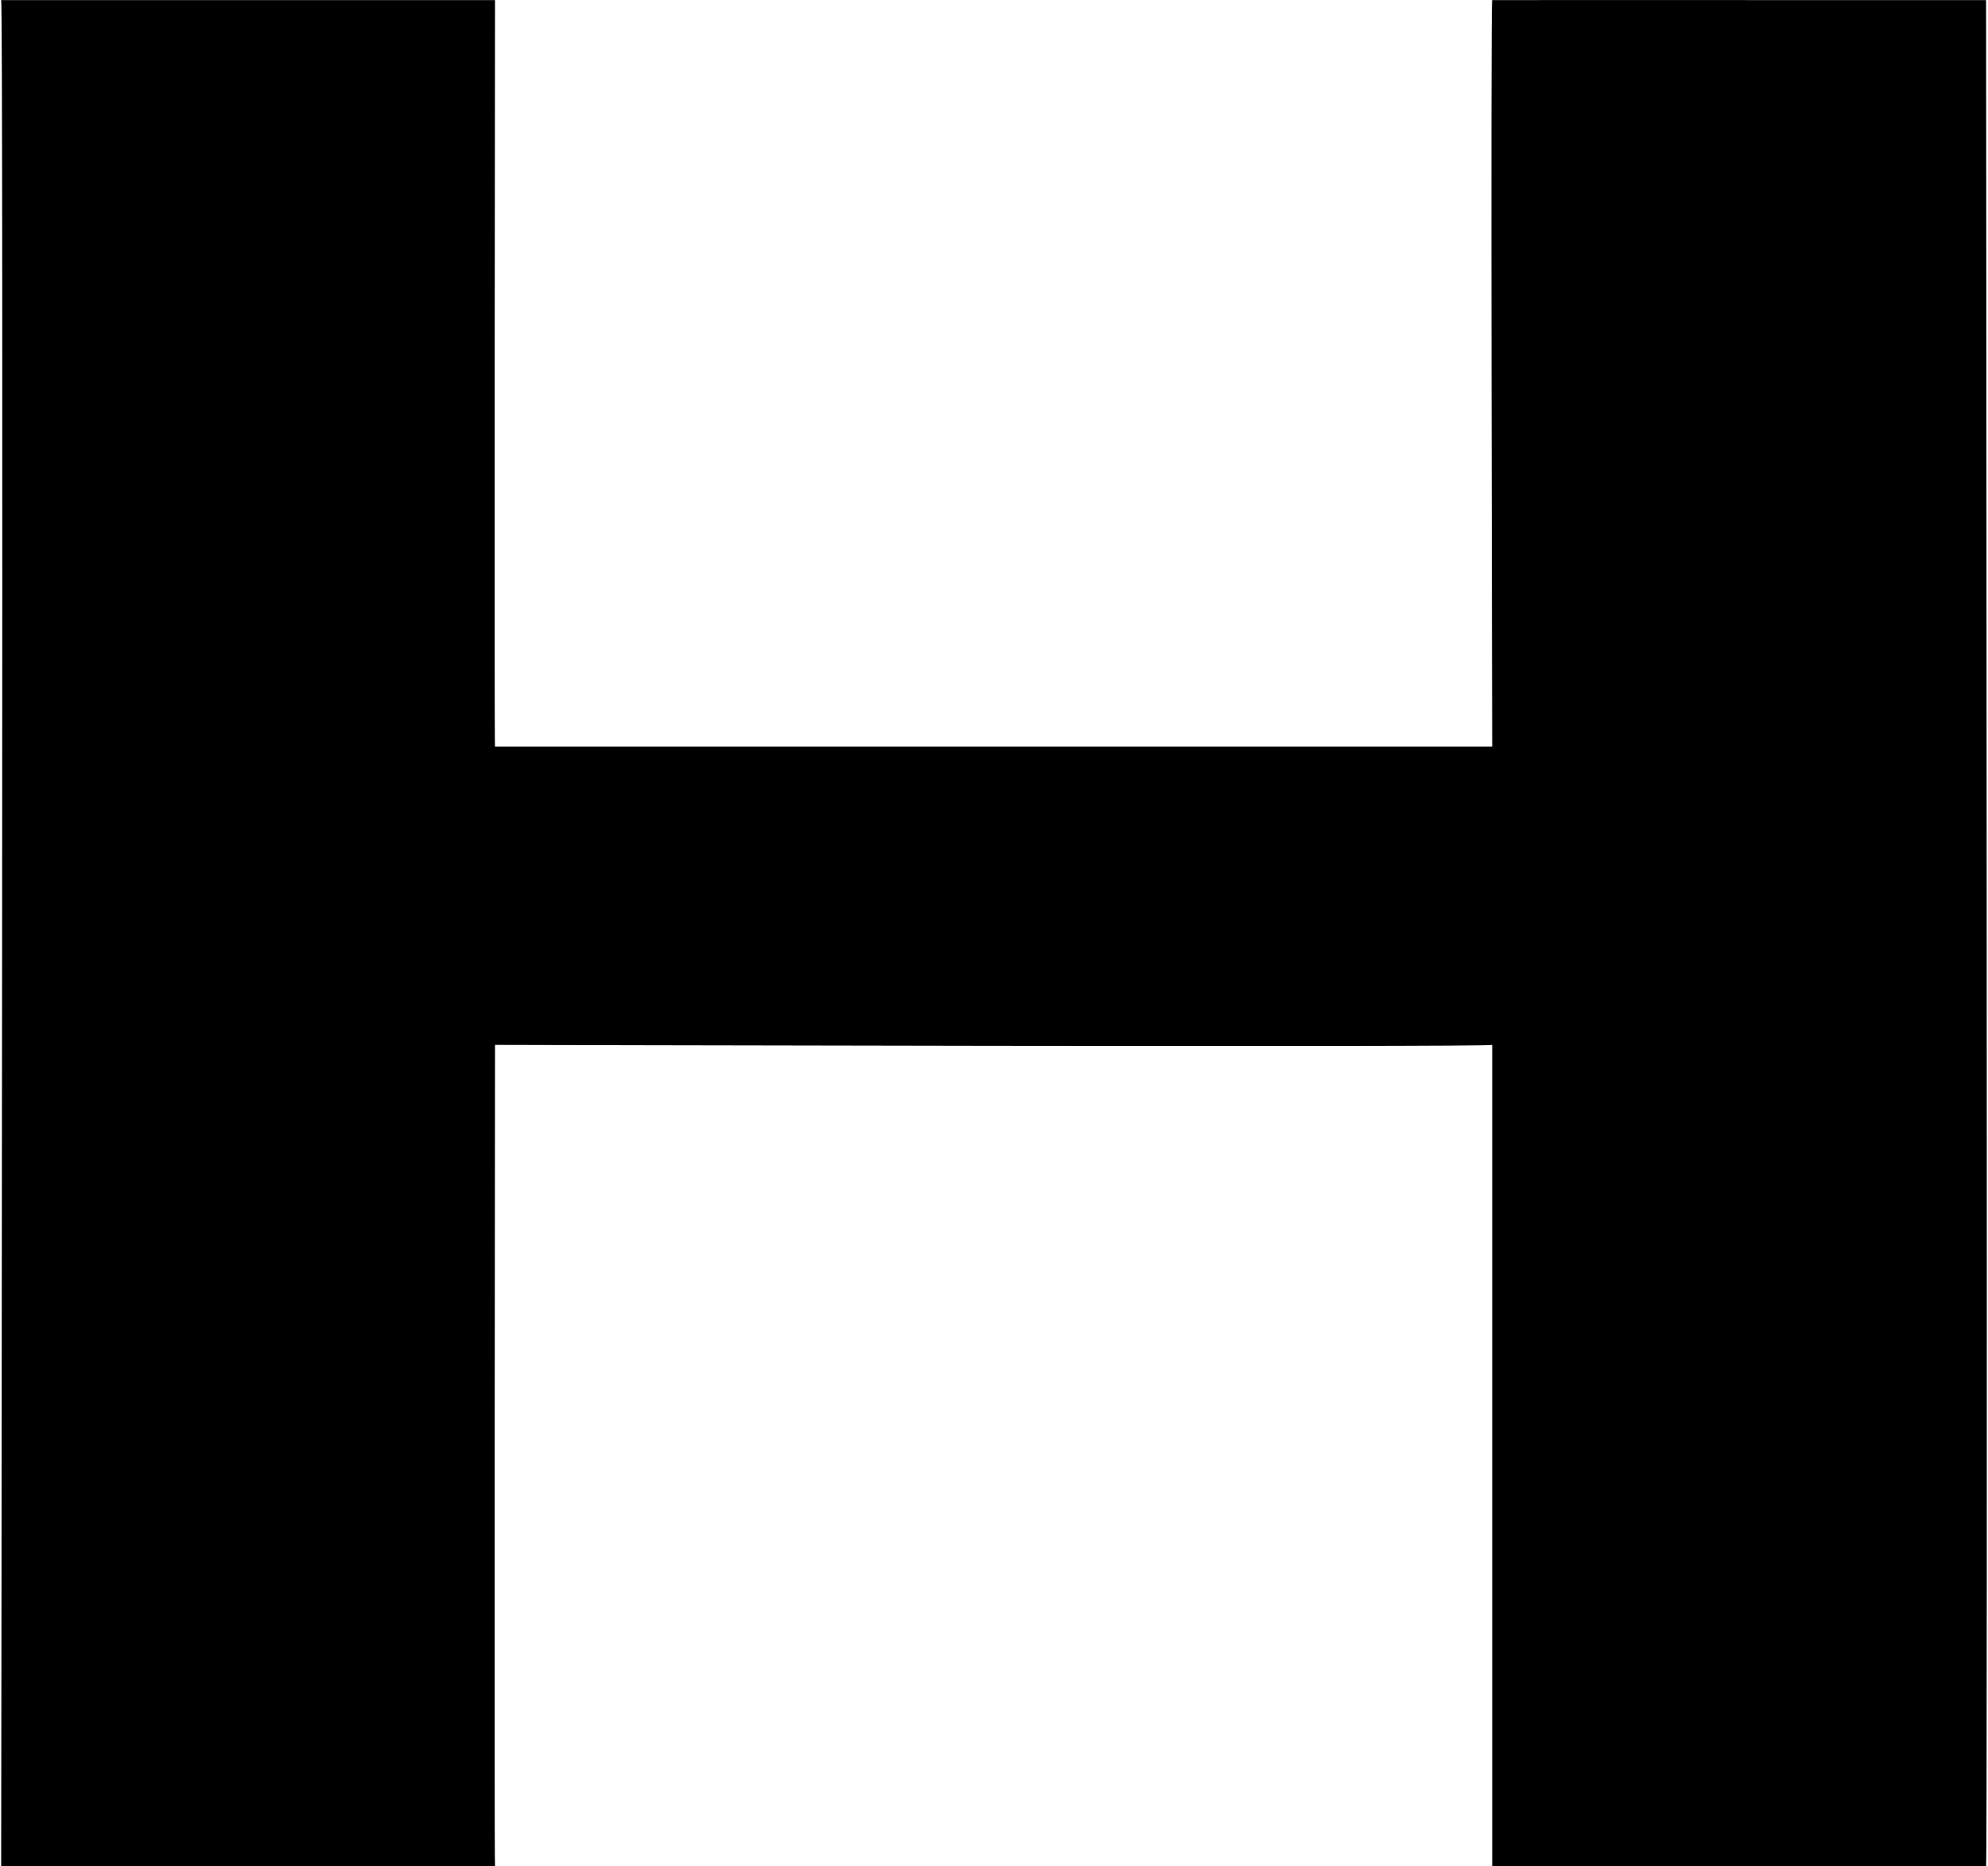
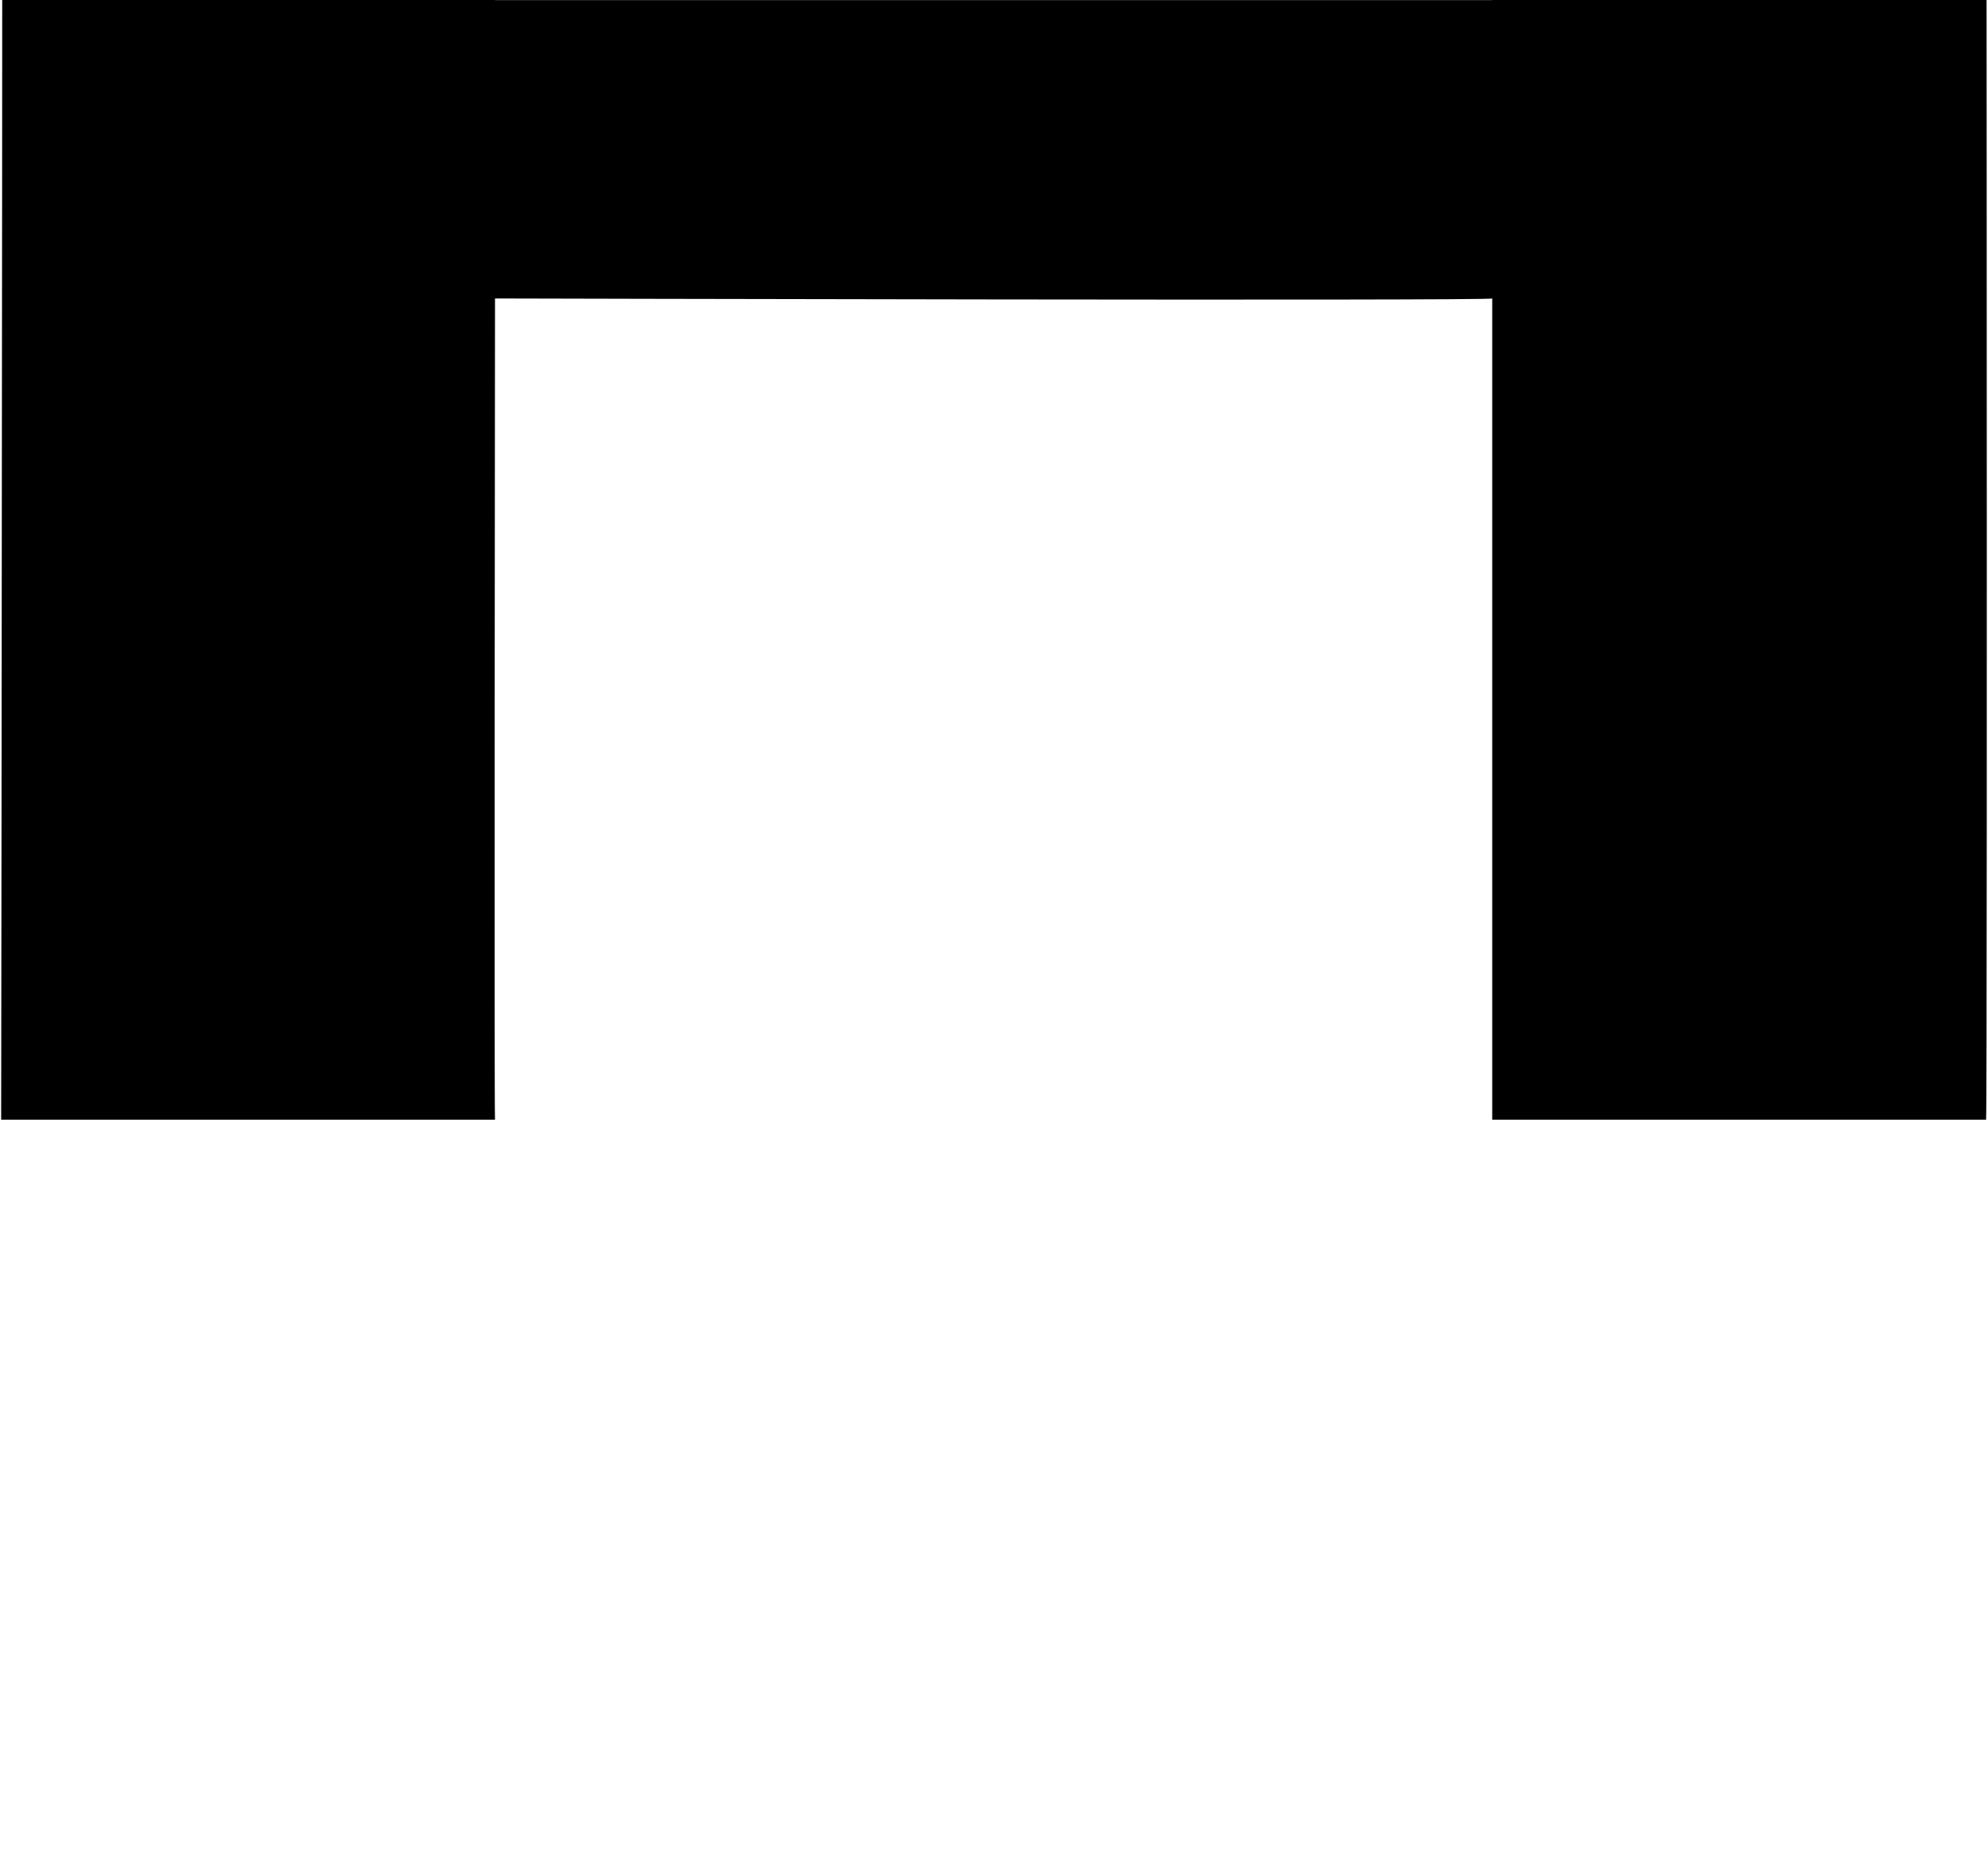
<svg xmlns="http://www.w3.org/2000/svg" version="1.2" viewBox="0 0 1547 1452" width="1547" height="1452">
  <title>Hitachi_logo-svg</title>
  <style>
		.s0 { fill: #000000 } 
	</style>
  <g id="layer1">
    <g id="g10807">
      <g id="Clip-Path: g10809" clip-path="url(#cp1)">
        <g id="g10809">
          <g id="g10815">
-             <path id="path10817" class="s0" d="m385.2 0.1c0 0-0.7 584.9 0 580.7h776c0 2-1.4-580.8 0-580.7-1.4-0.1 380.3 0 384.3 0 0 0 1.3 1450.1 0 1451.7h-384.3v-638.9c0 2-776 0-776 0 0 2.6-0.7 639.4 0 638.9h-384.3c0 0 2-1451.7 0-1451.7z" />
+             <path id="path10817" class="s0" d="m385.2 0.1h776c0 2-1.4-580.8 0-580.7-1.4-0.1 380.3 0 384.3 0 0 0 1.3 1450.1 0 1451.7h-384.3v-638.9c0 2-776 0-776 0 0 2.6-0.7 639.4 0 638.9h-384.3c0 0 2-1451.7 0-1451.7z" />
          </g>
        </g>
      </g>
    </g>
  </g>
</svg>